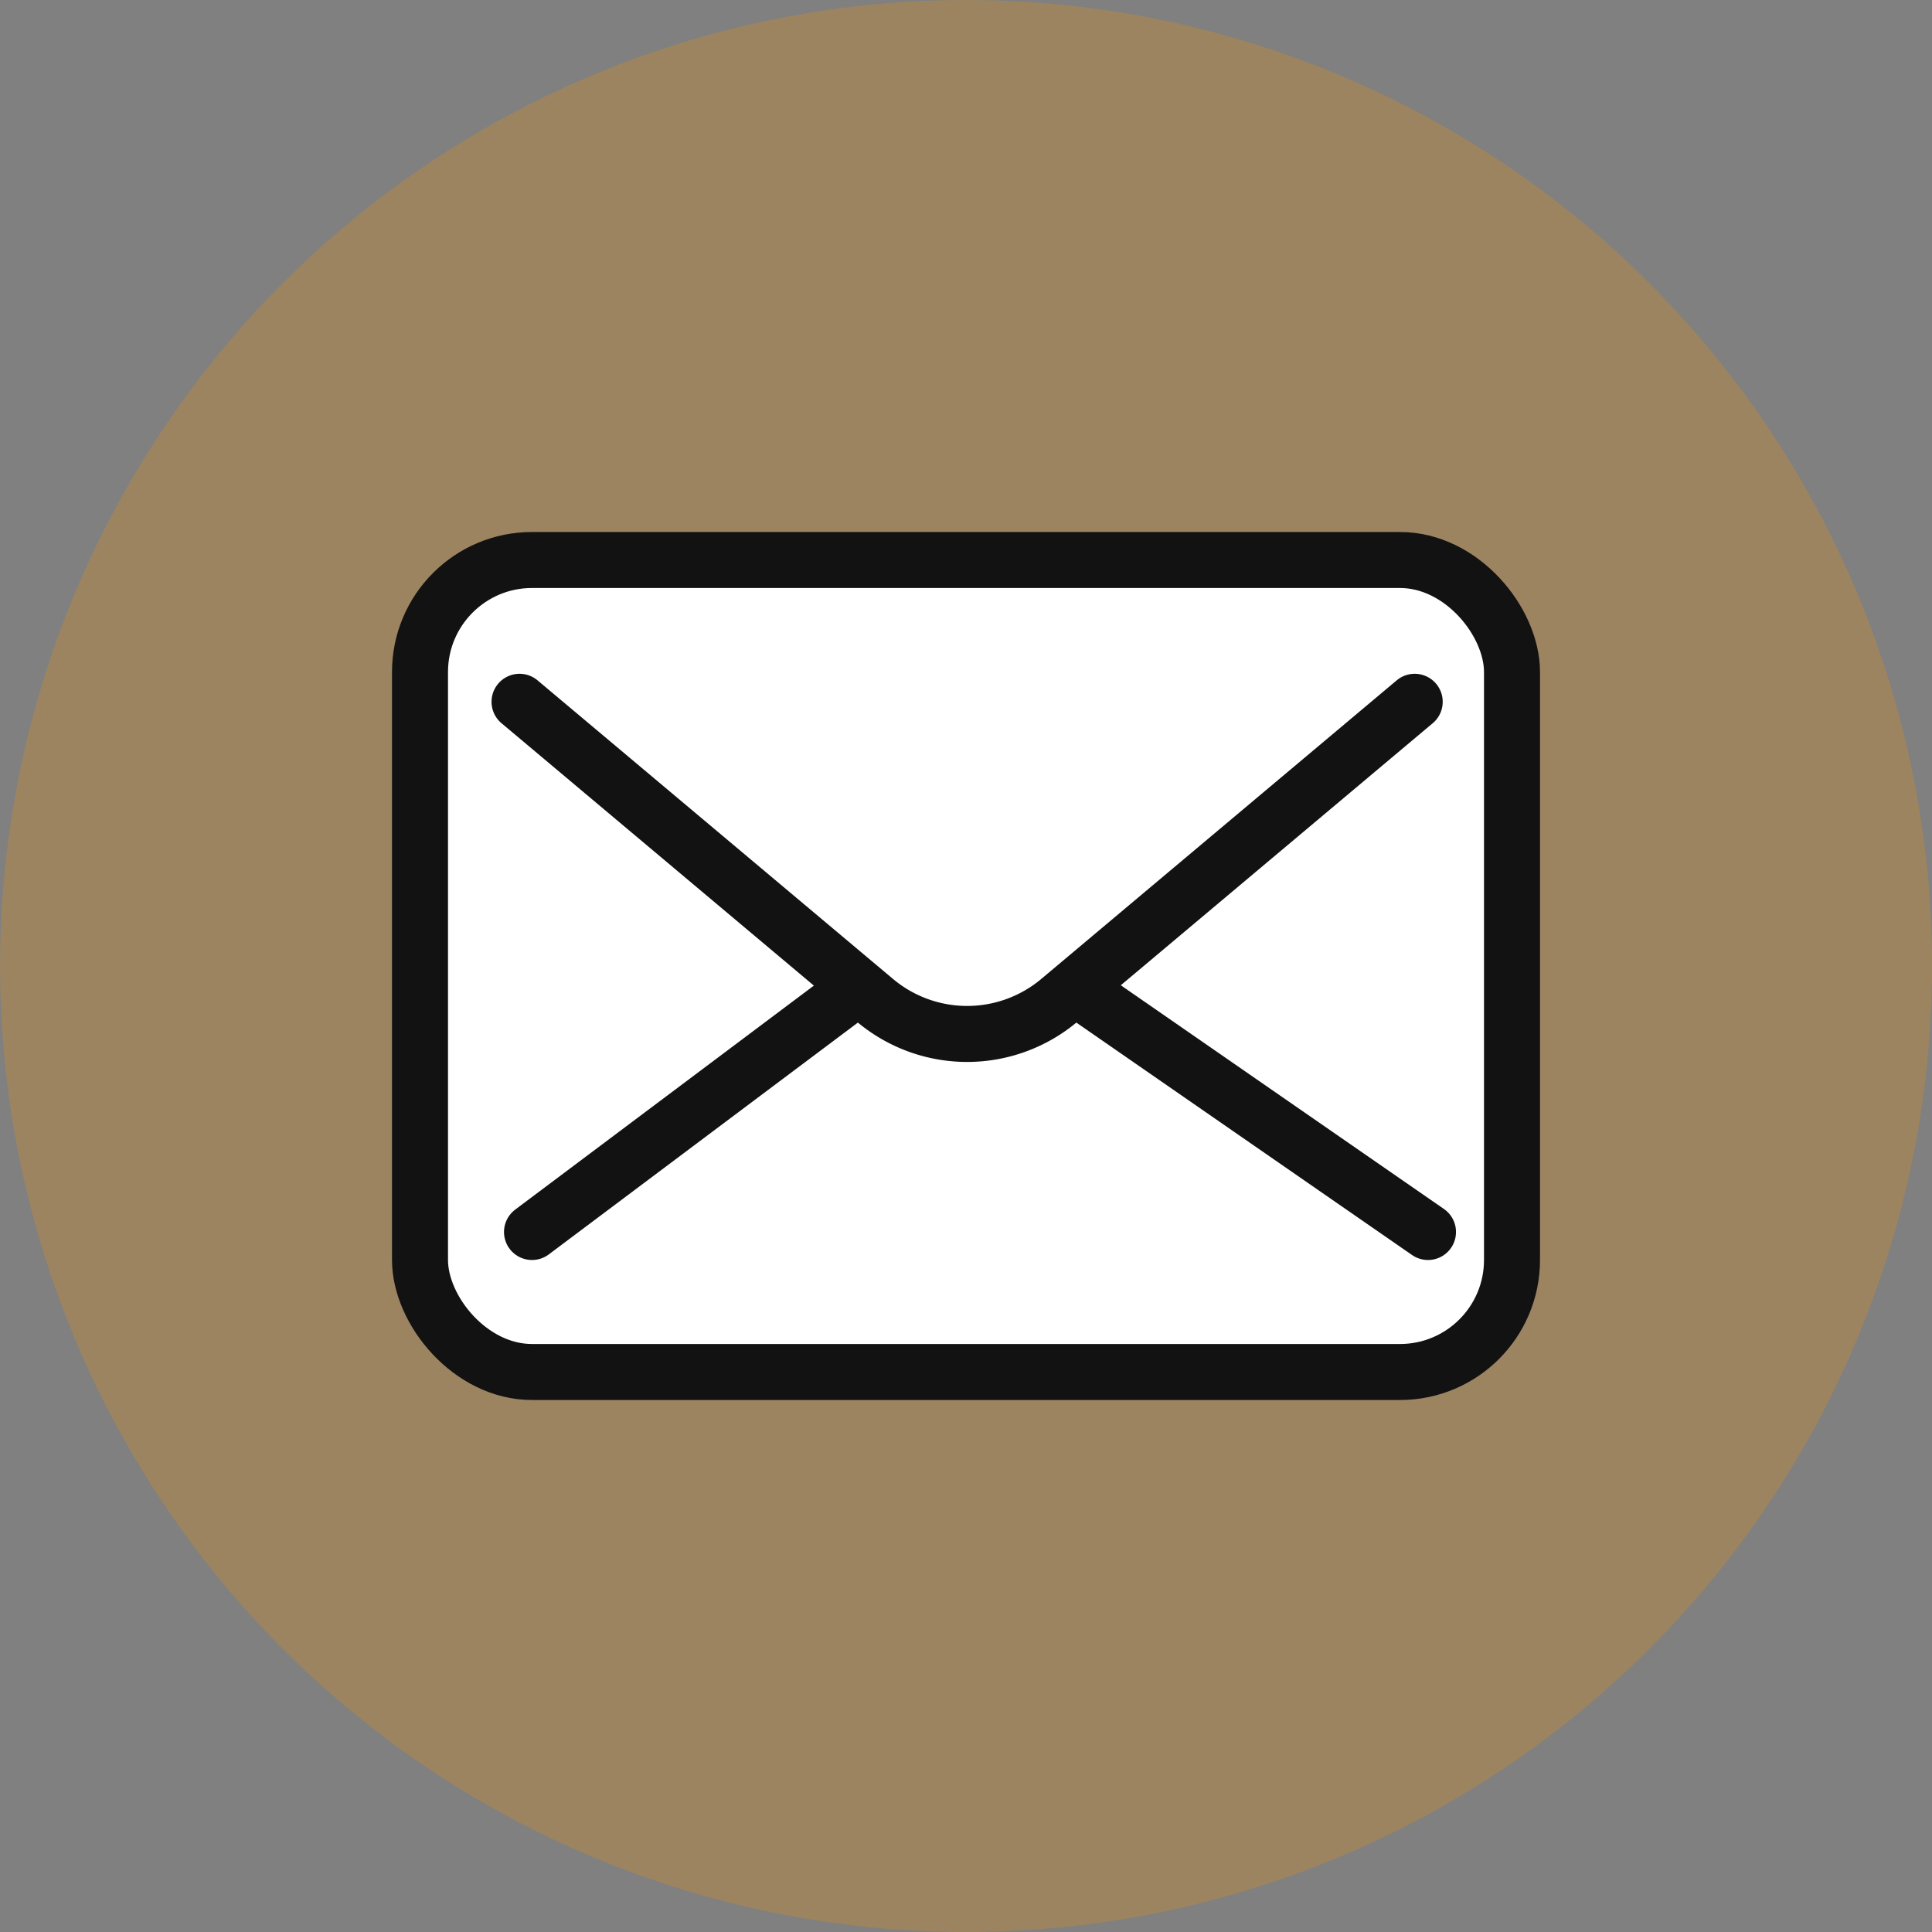
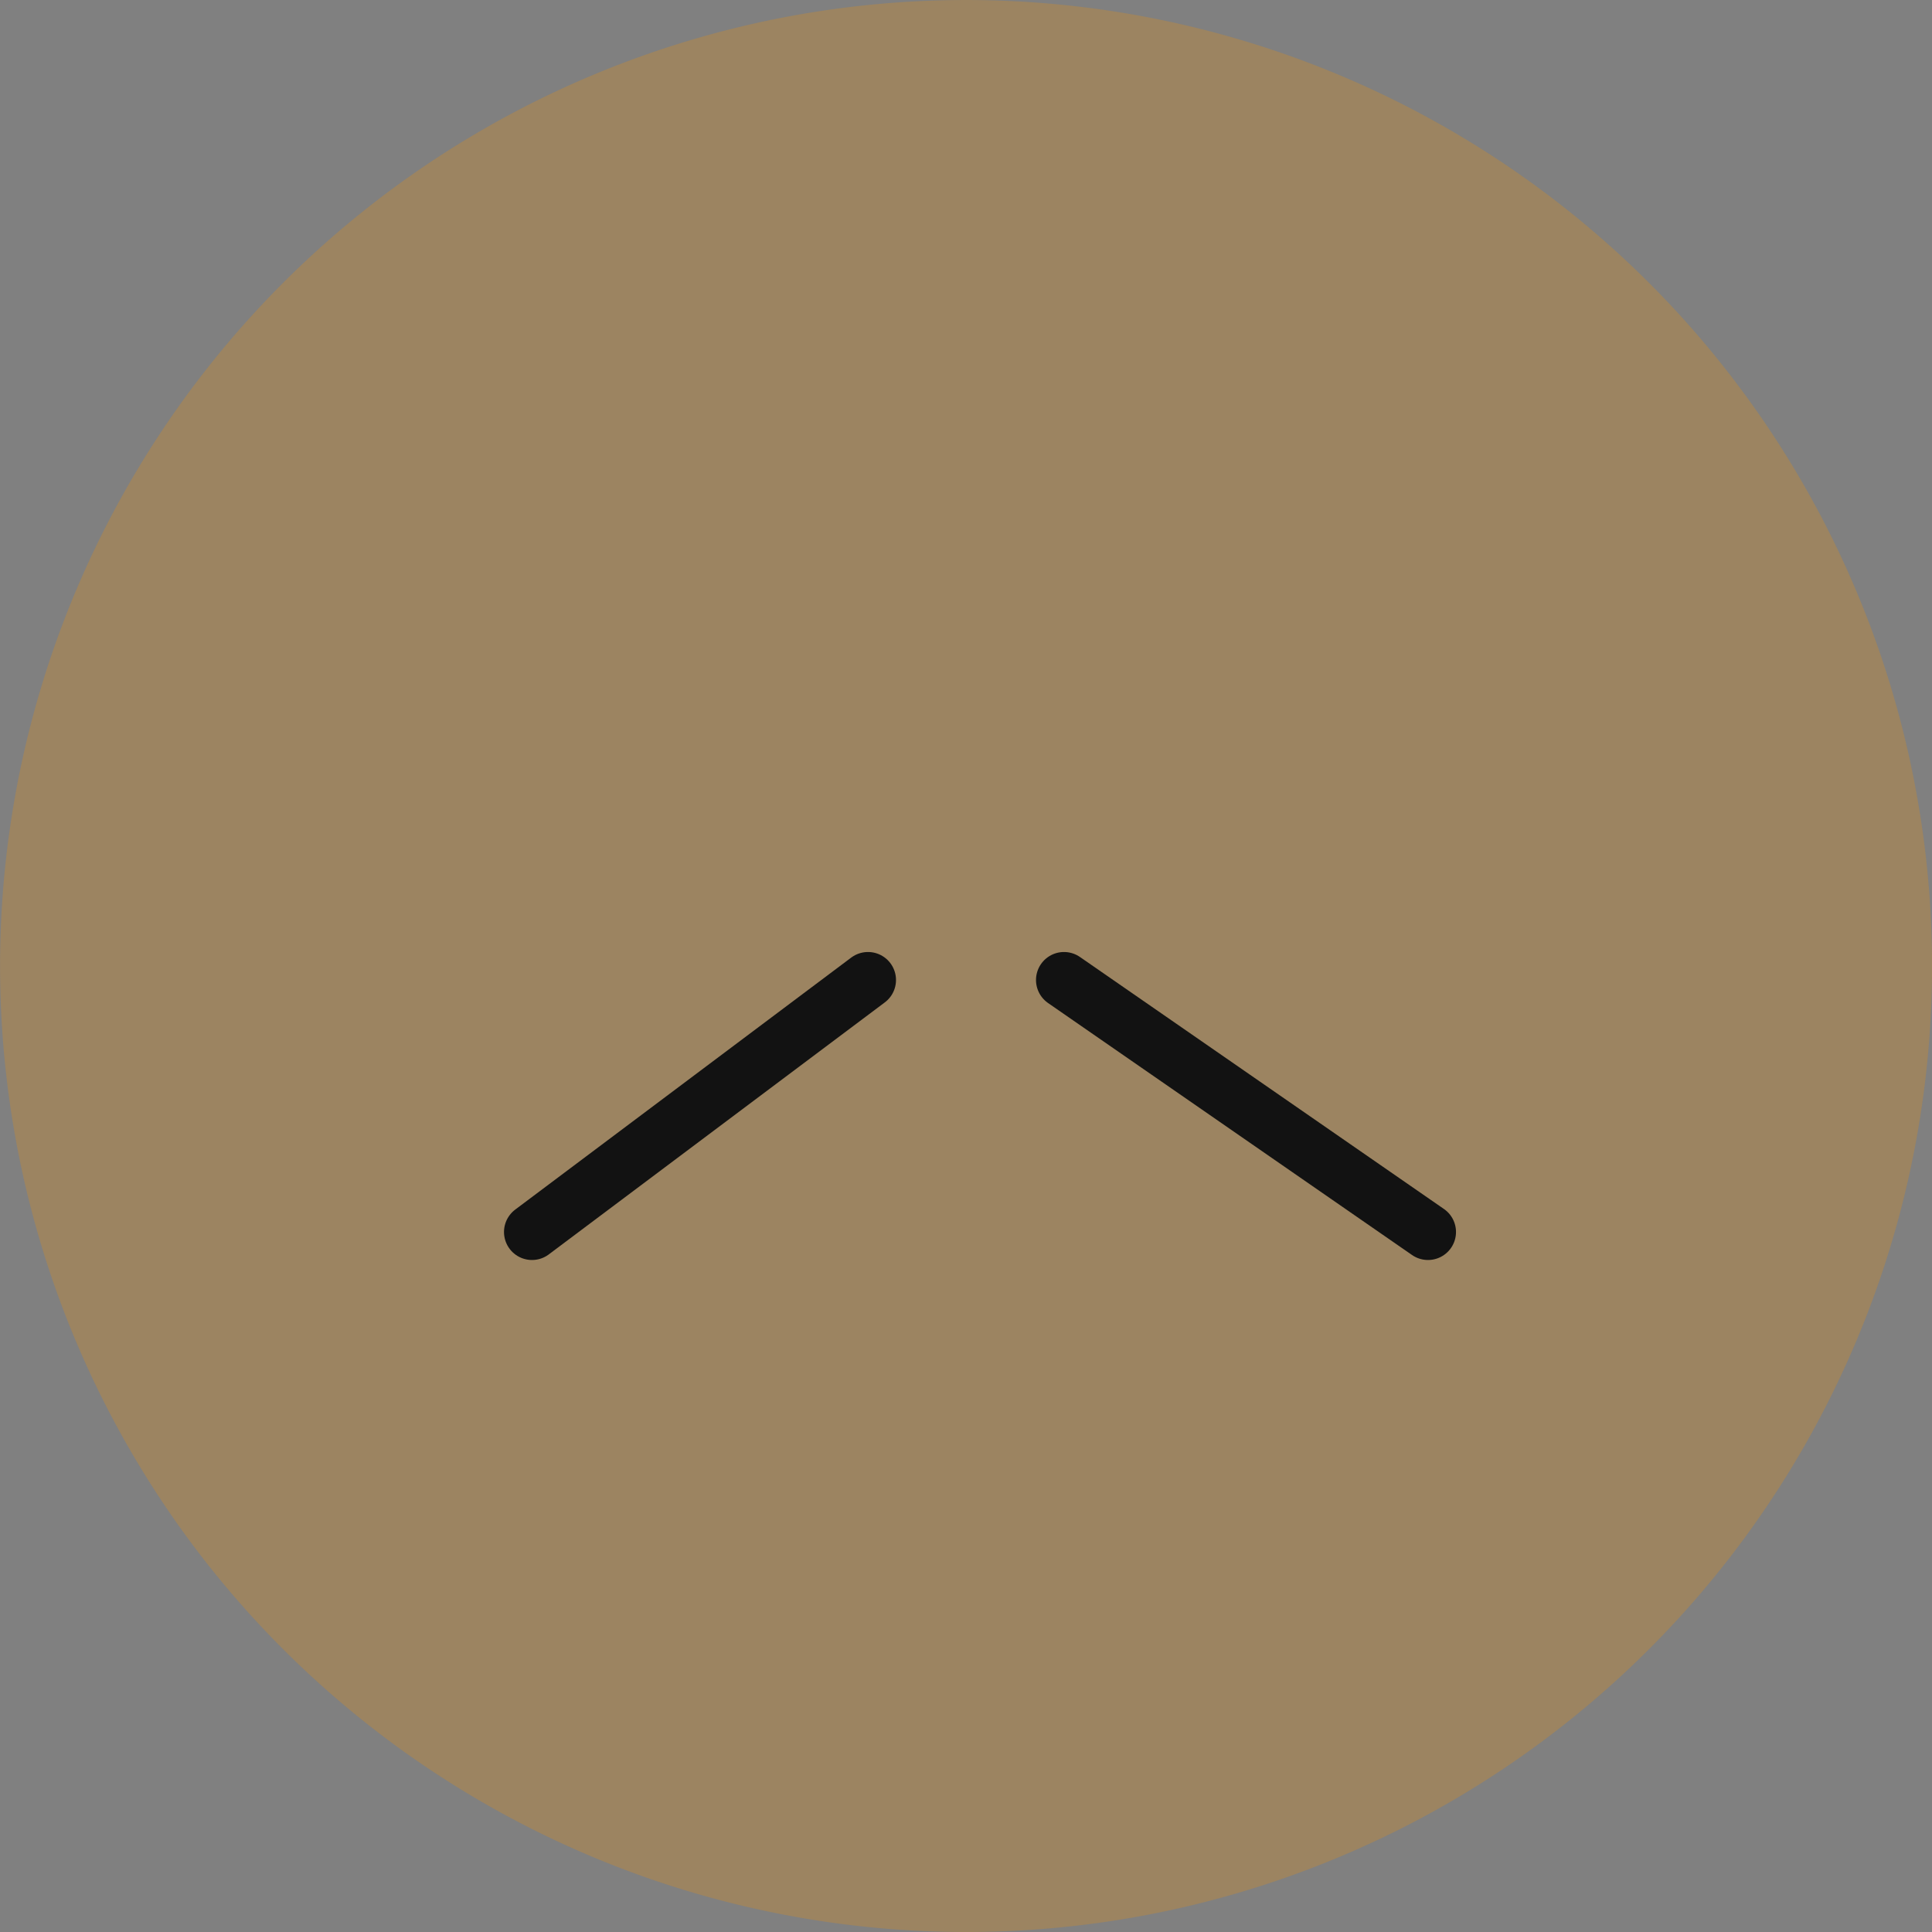
<svg xmlns="http://www.w3.org/2000/svg" width="69" height="69" viewBox="0 0 69 69">
  <rect x="0" y="0" width="69" height="69" fill="#808080" stroke="none" />
  <defs>
    <clipPath id="clip-path">
      <rect id="Rectangle_721" data-name="Rectangle 721" width="41" height="31" transform="translate(-0.079 -0.309)" fill="#fff" stroke="#121212" stroke-width="1" />
    </clipPath>
  </defs>
  <g id="Group_397" data-name="Group 397" transform="translate(-1158 -429.605)">
    <path id="Path_399" data-name="Path 399" d="M731.4,123.663a34.5,34.5,0,1,0,0,48.791,34.5,34.5,0,0,0,0-48.791" transform="translate(485.497 316.047)" fill="#f59100" opacity="0.243" />
    <g id="Group_411" data-name="Group 411" transform="translate(1172.079 448.914)">
      <g id="Group_410" data-name="Group 410" clip-path="url(#clip-path)">
-         <rect id="Rectangle_720" data-name="Rectangle 720" width="39" height="29" rx="4" transform="translate(0.921 0.691)" fill="#fff" stroke="#121212" stroke-linecap="round" stroke-linejoin="round" stroke-width="2" />
        <line id="Line_143" data-name="Line 143" y1="9" x2="12" transform="translate(4.921 15.691)" fill="none" stroke="#121212" stroke-linecap="round" stroke-linejoin="round" stroke-width="2" />
        <line id="Line_144" data-name="Line 144" x2="13" y2="9" transform="translate(23.921 15.691)" fill="none" stroke="#121212" stroke-linecap="round" stroke-linejoin="round" stroke-width="2" />
-         <path id="Path_915" data-name="Path 915" d="M7,9,19.695,19.664a5.116,5.116,0,0,0,6.581,0L38.97,9" transform="translate(-2.524 -3.245)" fill="#fff" stroke="#121212" stroke-linecap="round" stroke-linejoin="round" stroke-width="2" />
      </g>
    </g>
  </g>
</svg>